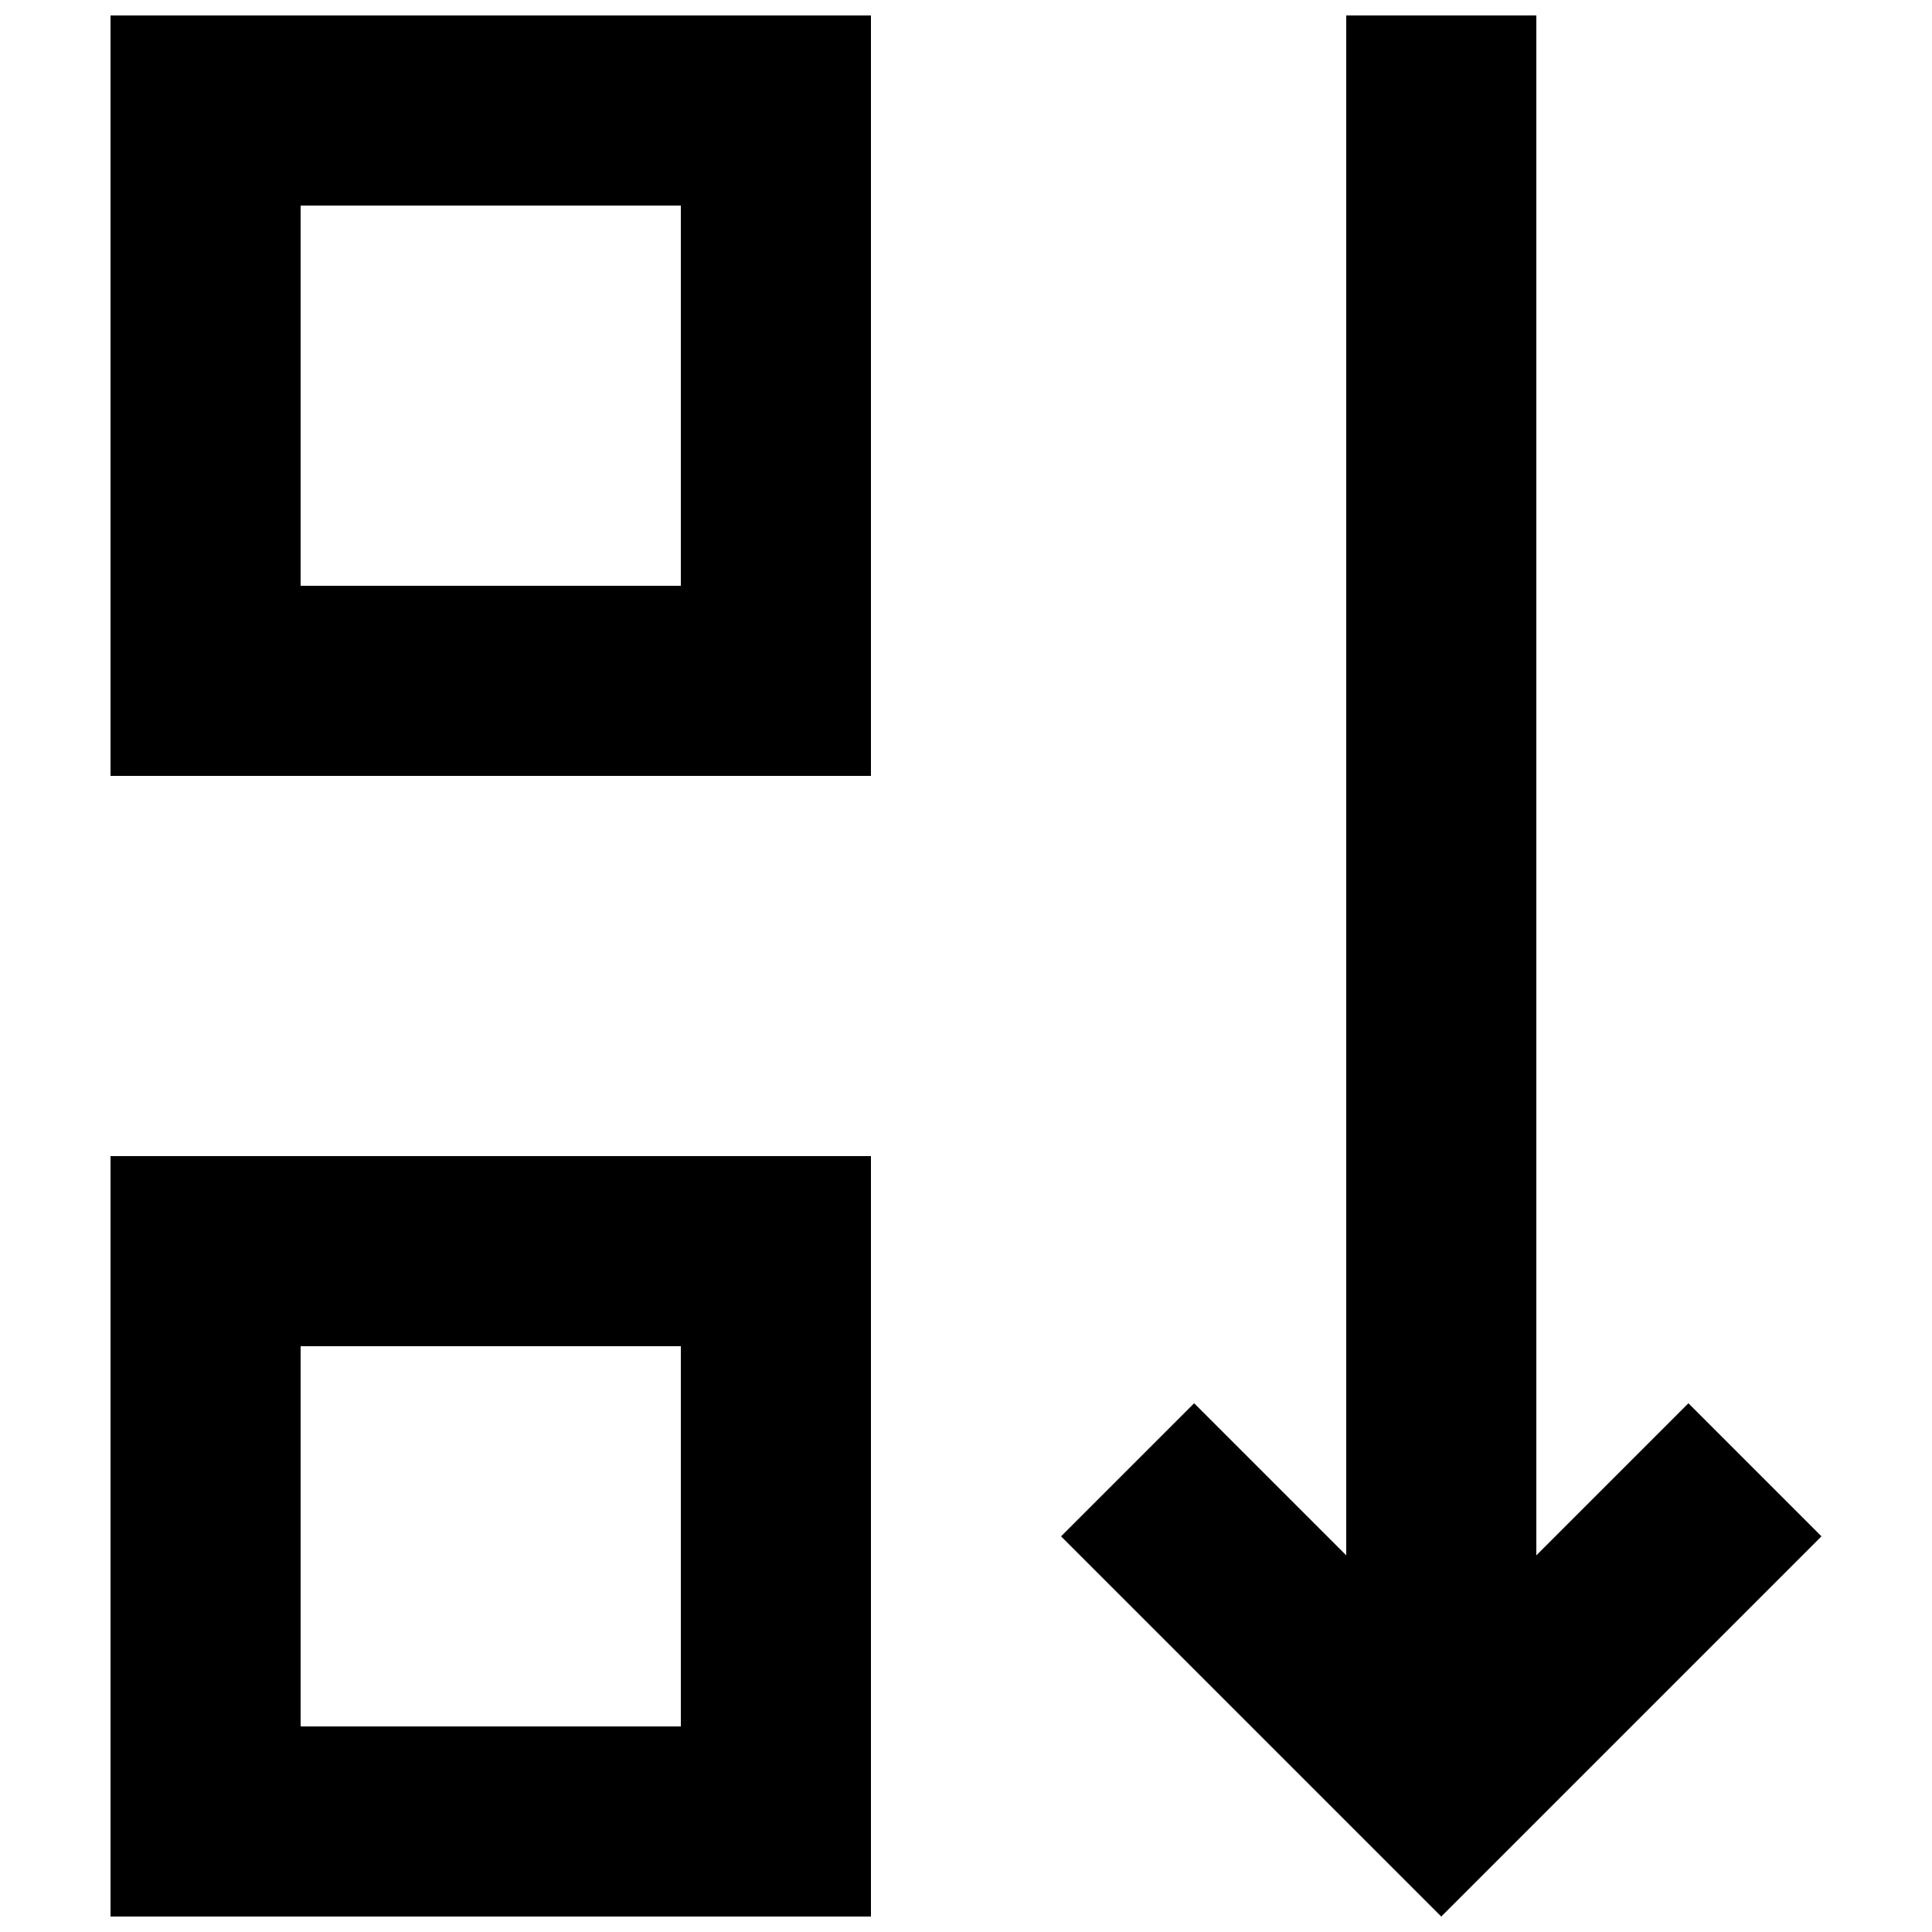
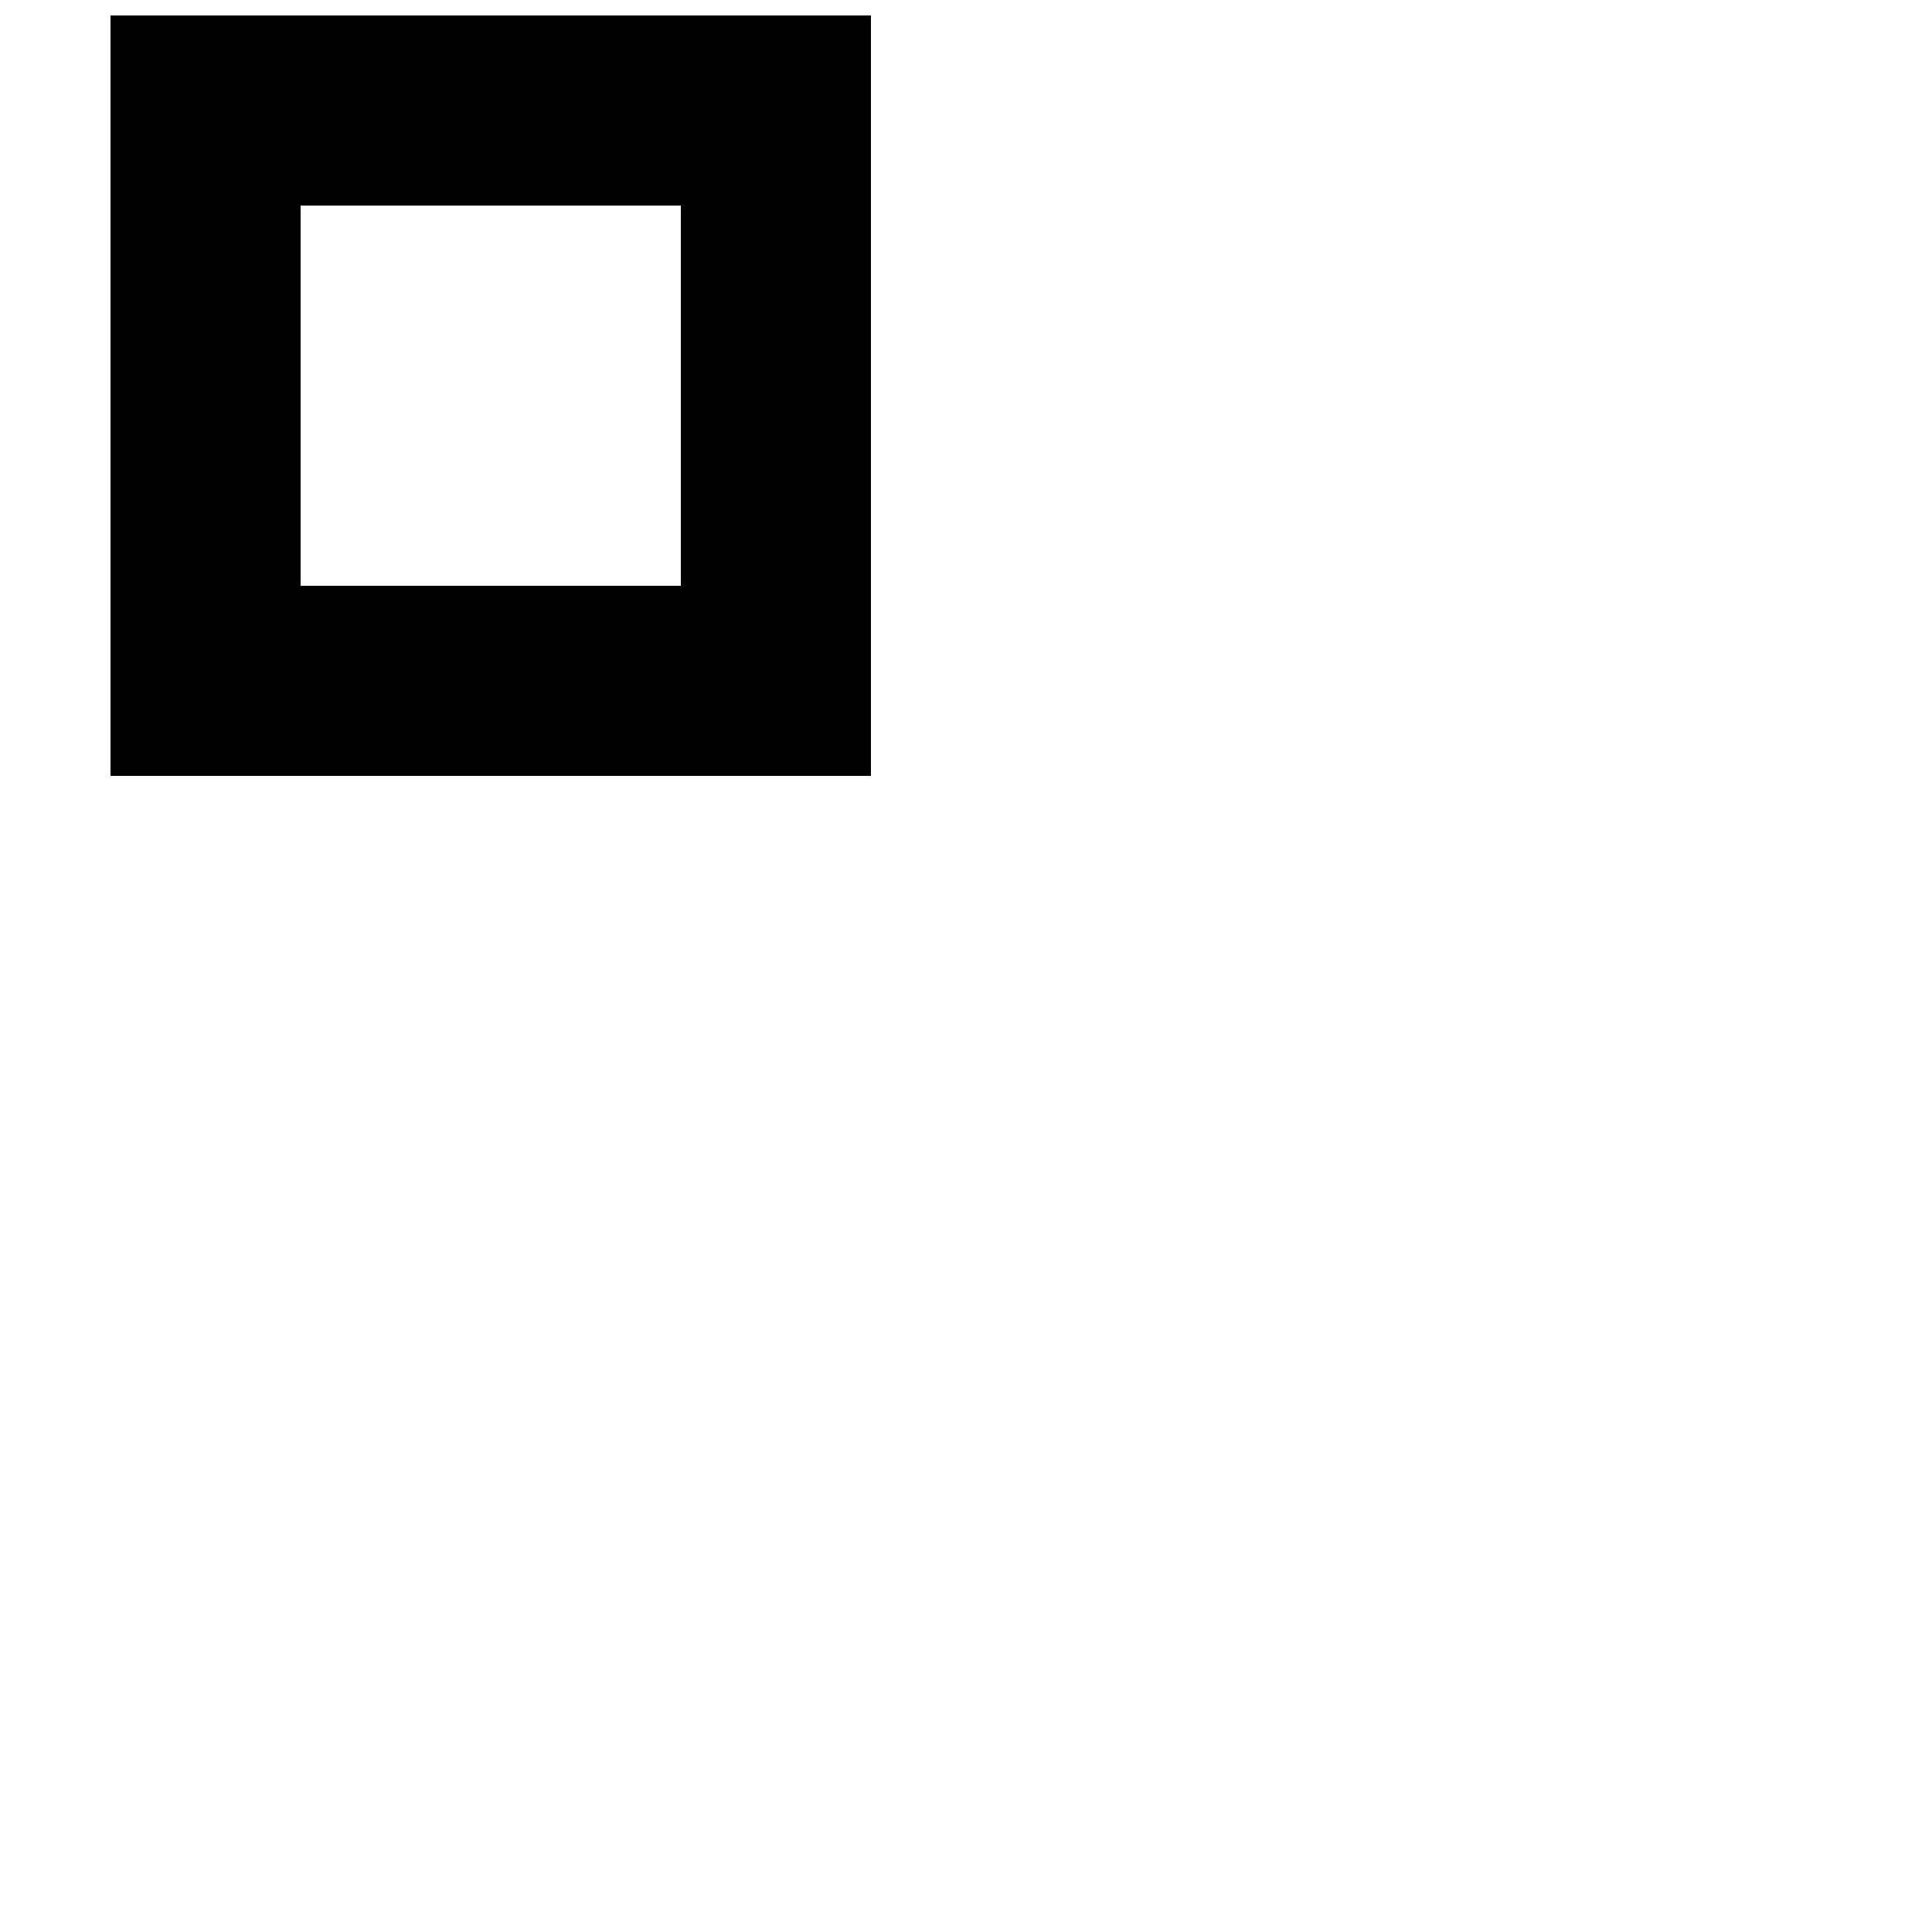
<svg xmlns="http://www.w3.org/2000/svg" width="800px" height="800px" version="1.1" viewBox="144 144 512 512">
  <defs>
    <clipPath id="c">
      <path d="m173 148.09h202v201.91h-202z" />
    </clipPath>
    <clipPath id="b">
      <path d="m173 450h202v201.9h-202z" />
    </clipPath>
    <clipPath id="a">
      <path d="m425 148.09h202v503.81h-202z" />
    </clipPath>
  </defs>
  <g>
    <g clip-path="url(#c)">
      <path d="m173.29 349.62h201.52v-201.52h-201.52zm50.379-151.14h100.76v100.76h-100.76z" />
    </g>
    <g clip-path="url(#b)">
-       <path d="m173.29 651.9h201.52v-201.52h-201.52zm50.379-151.14h100.76v100.76h-100.76z" />
-     </g>
+       </g>
    <g clip-path="url(#a)">
-       <path d="m591.45 515.88-40.305 40.305v-408.09h-50.379v408.09l-40.305-40.305-35.27 35.266 100.76 100.76 100.76-100.76z" />
-     </g>
+       </g>
  </g>
</svg>